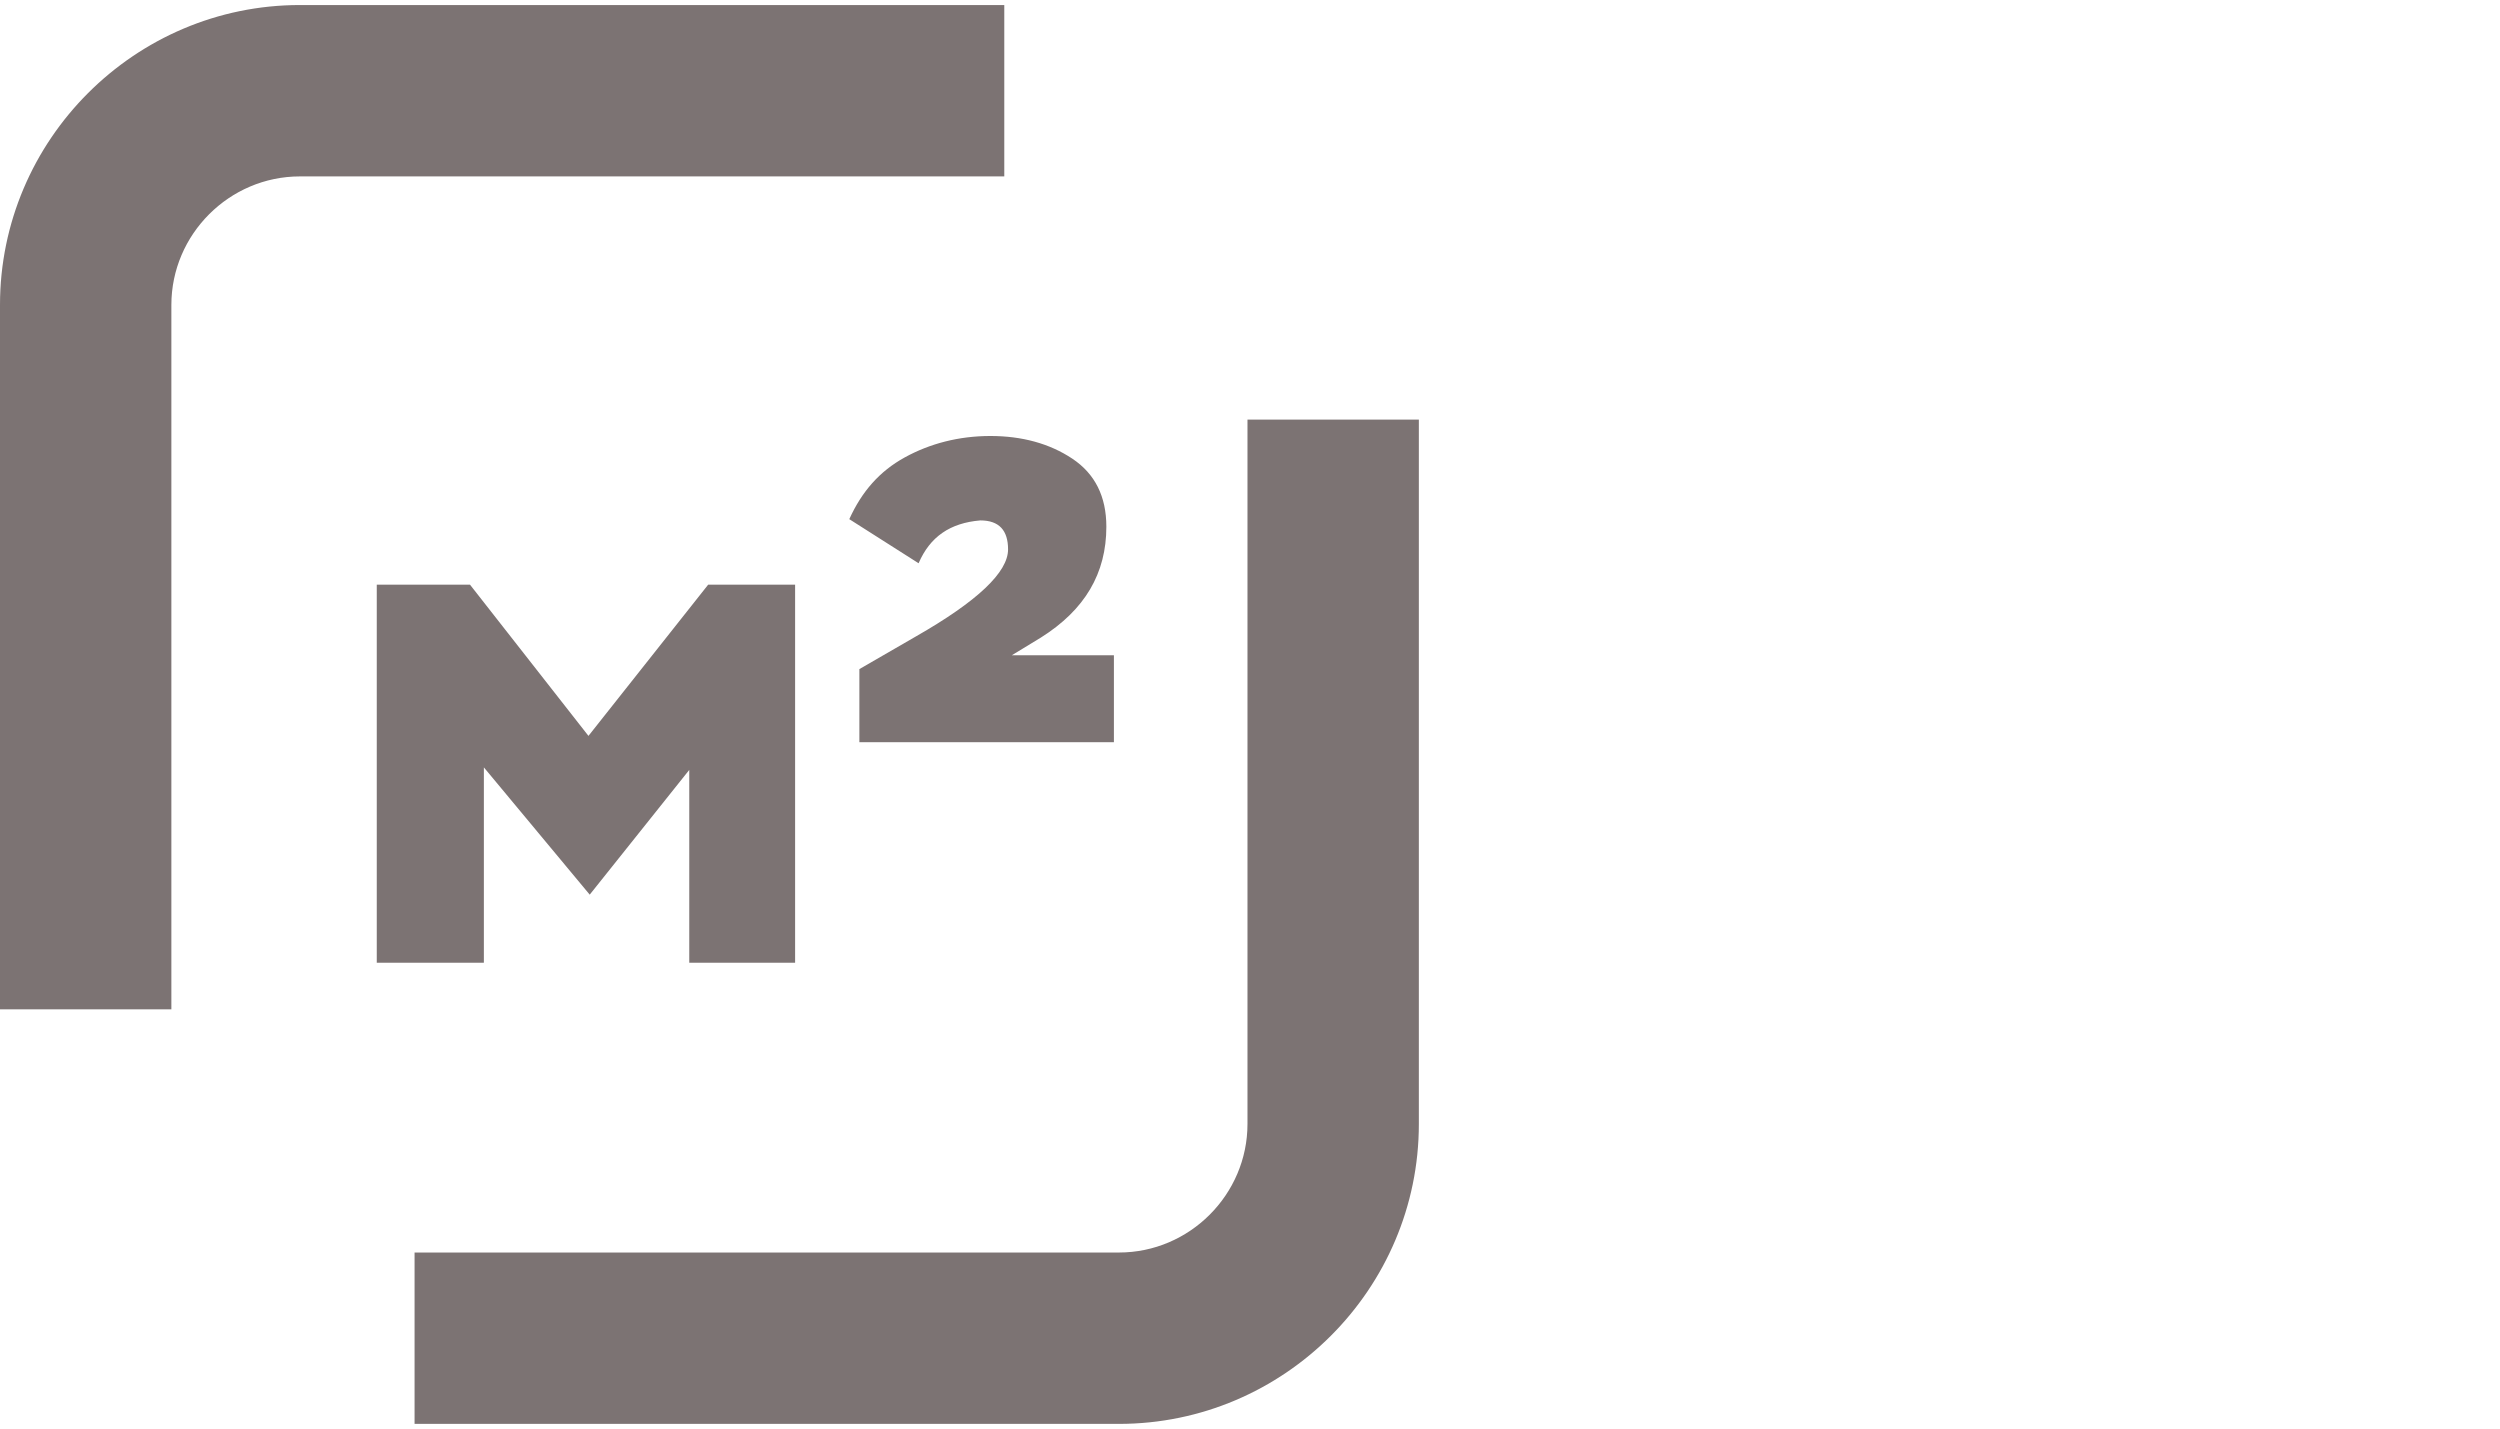
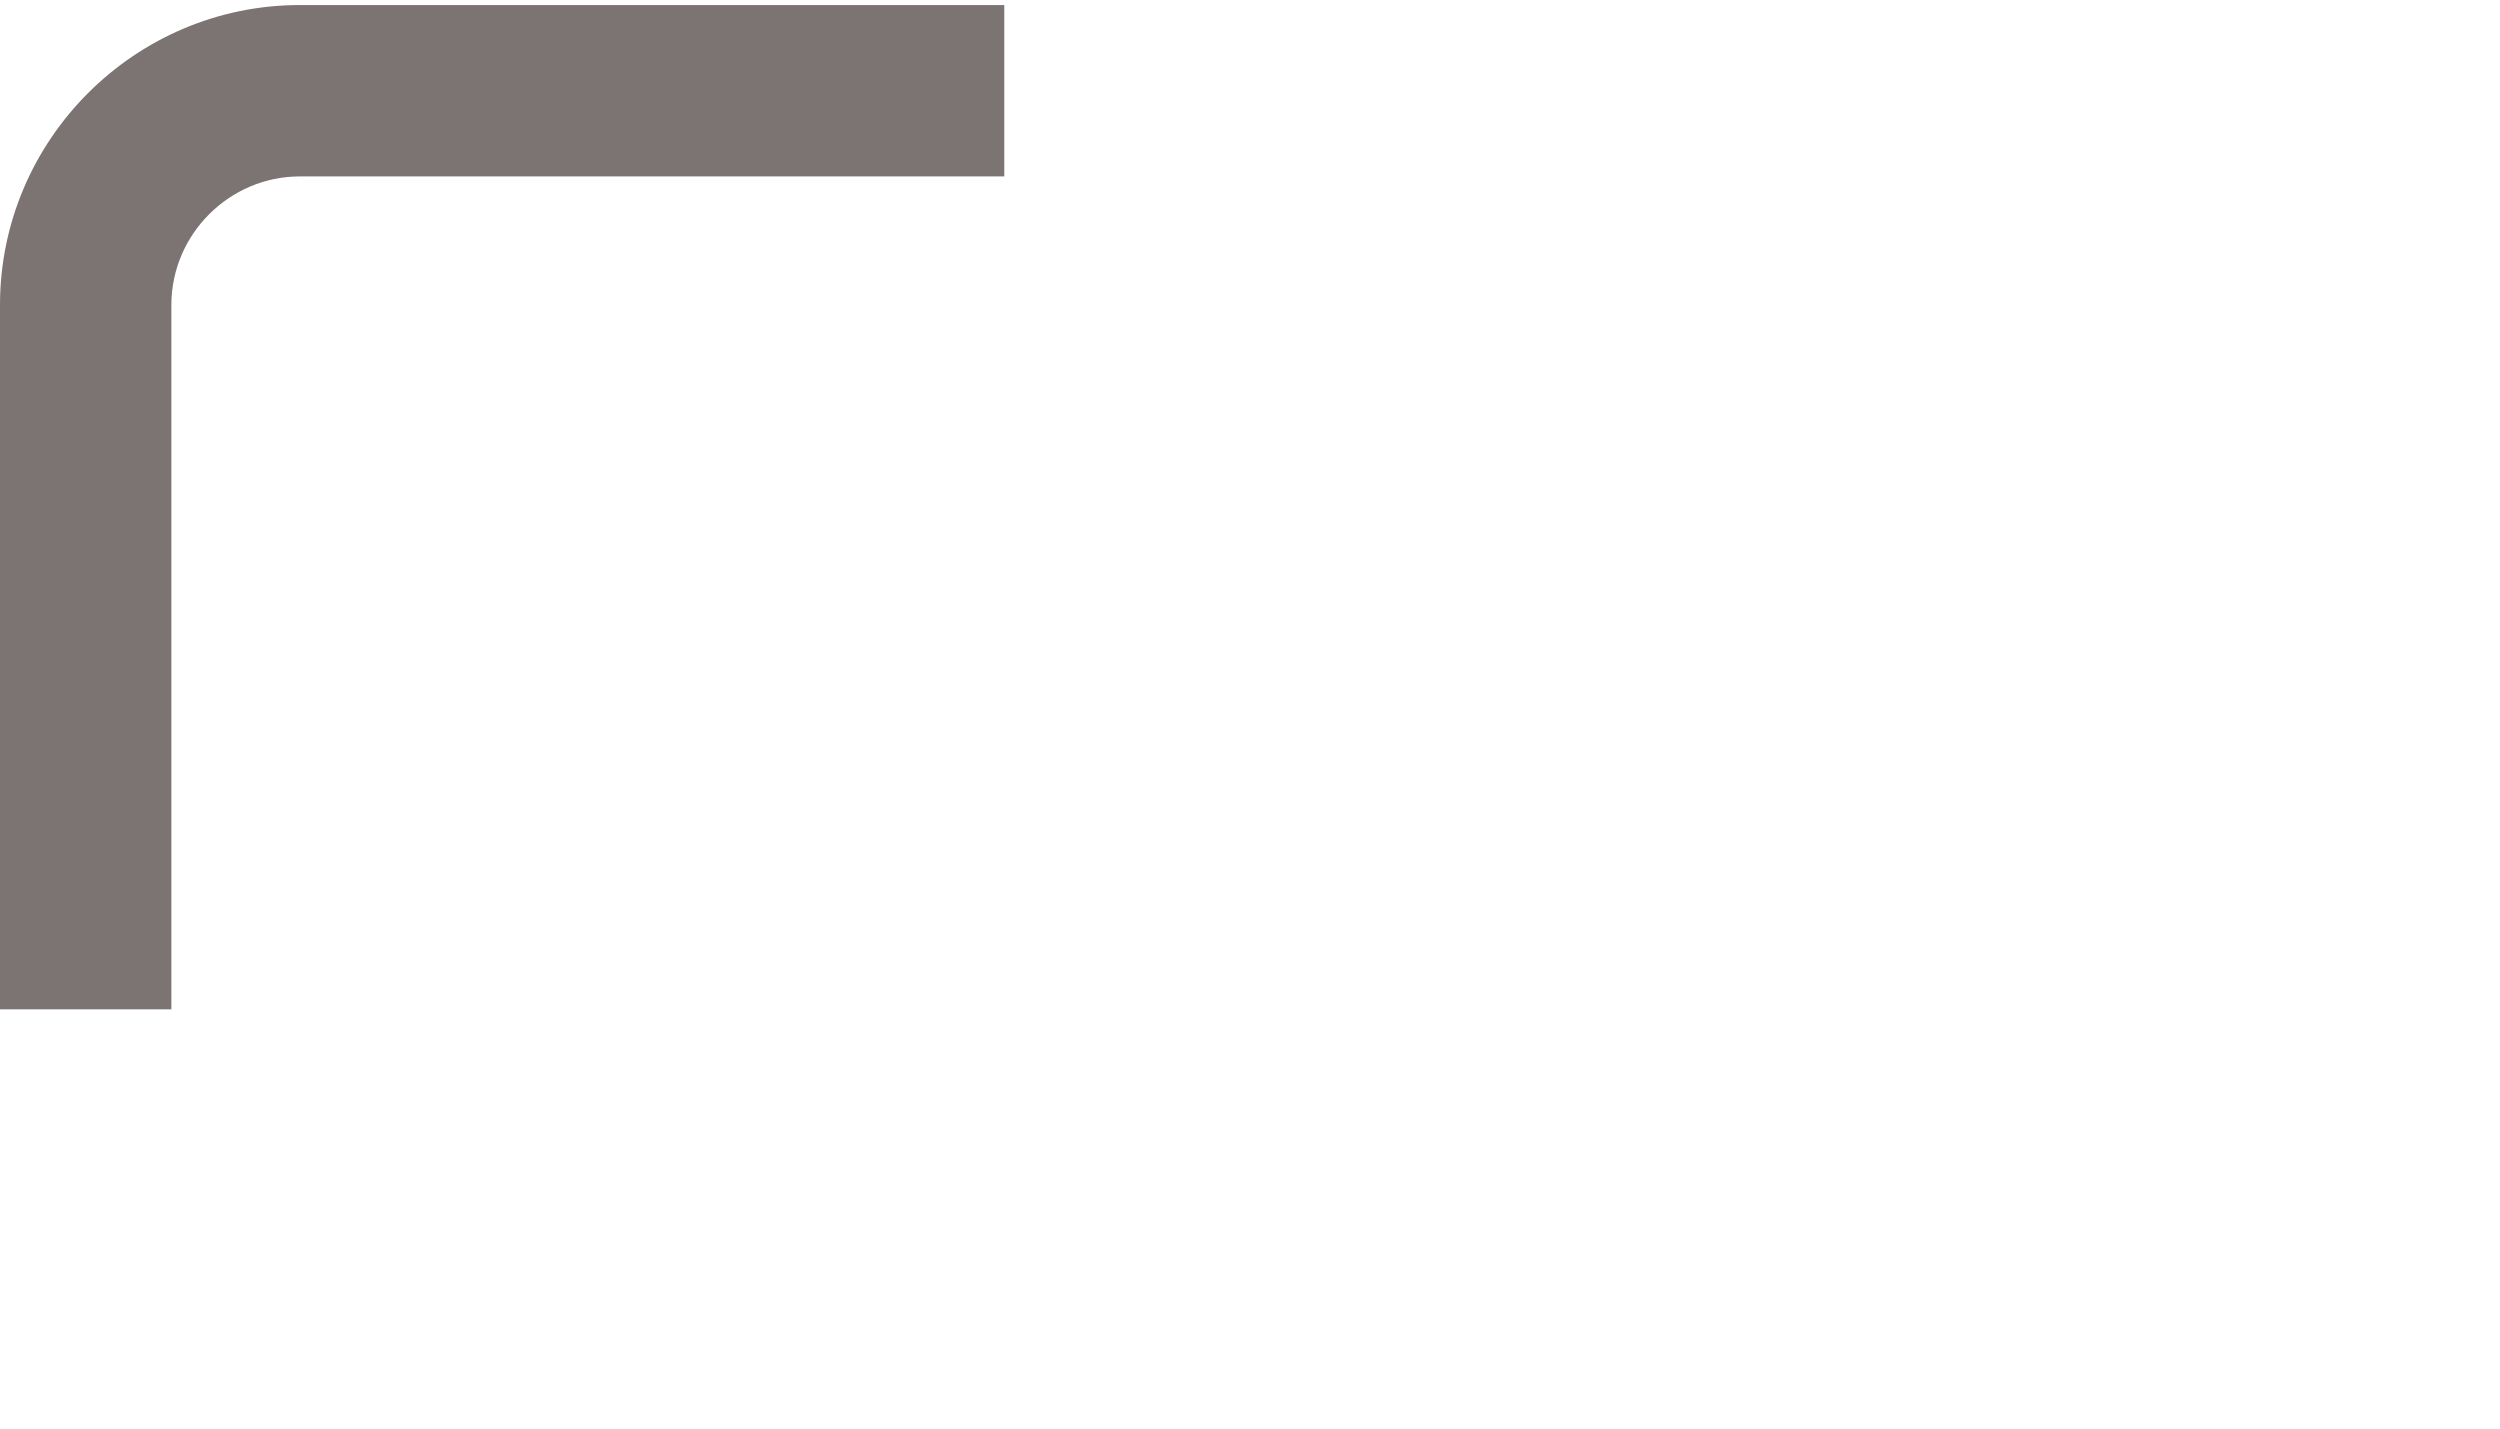
<svg xmlns="http://www.w3.org/2000/svg" id="Слой_1" x="0px" y="0px" viewBox="0 0 198.4 113.4" style="enable-background:new 0 0 198.4 113.4;" xml:space="preserve">
  <style type="text/css"> .st0{fill:#7C7373;} </style>
-   <path class="st0" d="M38.3,76.4h-8.4v-30h7.4l9.4,12l9.5-12h6.9v30h-8.4V61.1L46.8,71l-8.4-10.1v15.5H38.3z M72.9,44.7l-5.5-3.5 c1-2.2,2.4-3.8,4.4-4.9c2-1.1,4.3-1.7,6.8-1.7s4.7,0.6,6.5,1.8s2.7,3,2.7,5.4c0,3.7-1.7,6.6-5.2,8.8L80.3,52h8.1v6.9H68.2v-5.8 l4.5-2.6c4.9-2.8,7.3-5.1,7.3-6.9c0-1.5-0.7-2.3-2.2-2.3C75.4,41.5,73.8,42.6,72.9,44.7z" />
  <path class="st0" d="M13.6,80.1H0V24.2C0,11.1,10.7,0.4,23.8,0.4h55.9V14H23.8c-5.6,0-10.2,4.6-10.2,10.2 C13.6,24.2,13.6,80.1,13.6,80.1z" />
-   <path class="st0" d="M88.8,113H32.9V99.4h55.9c5.6,0,10.2-4.6,10.2-10.2V33.3h13.6v55.9C112.6,102.3,101.9,113,88.8,113z" />
</svg>